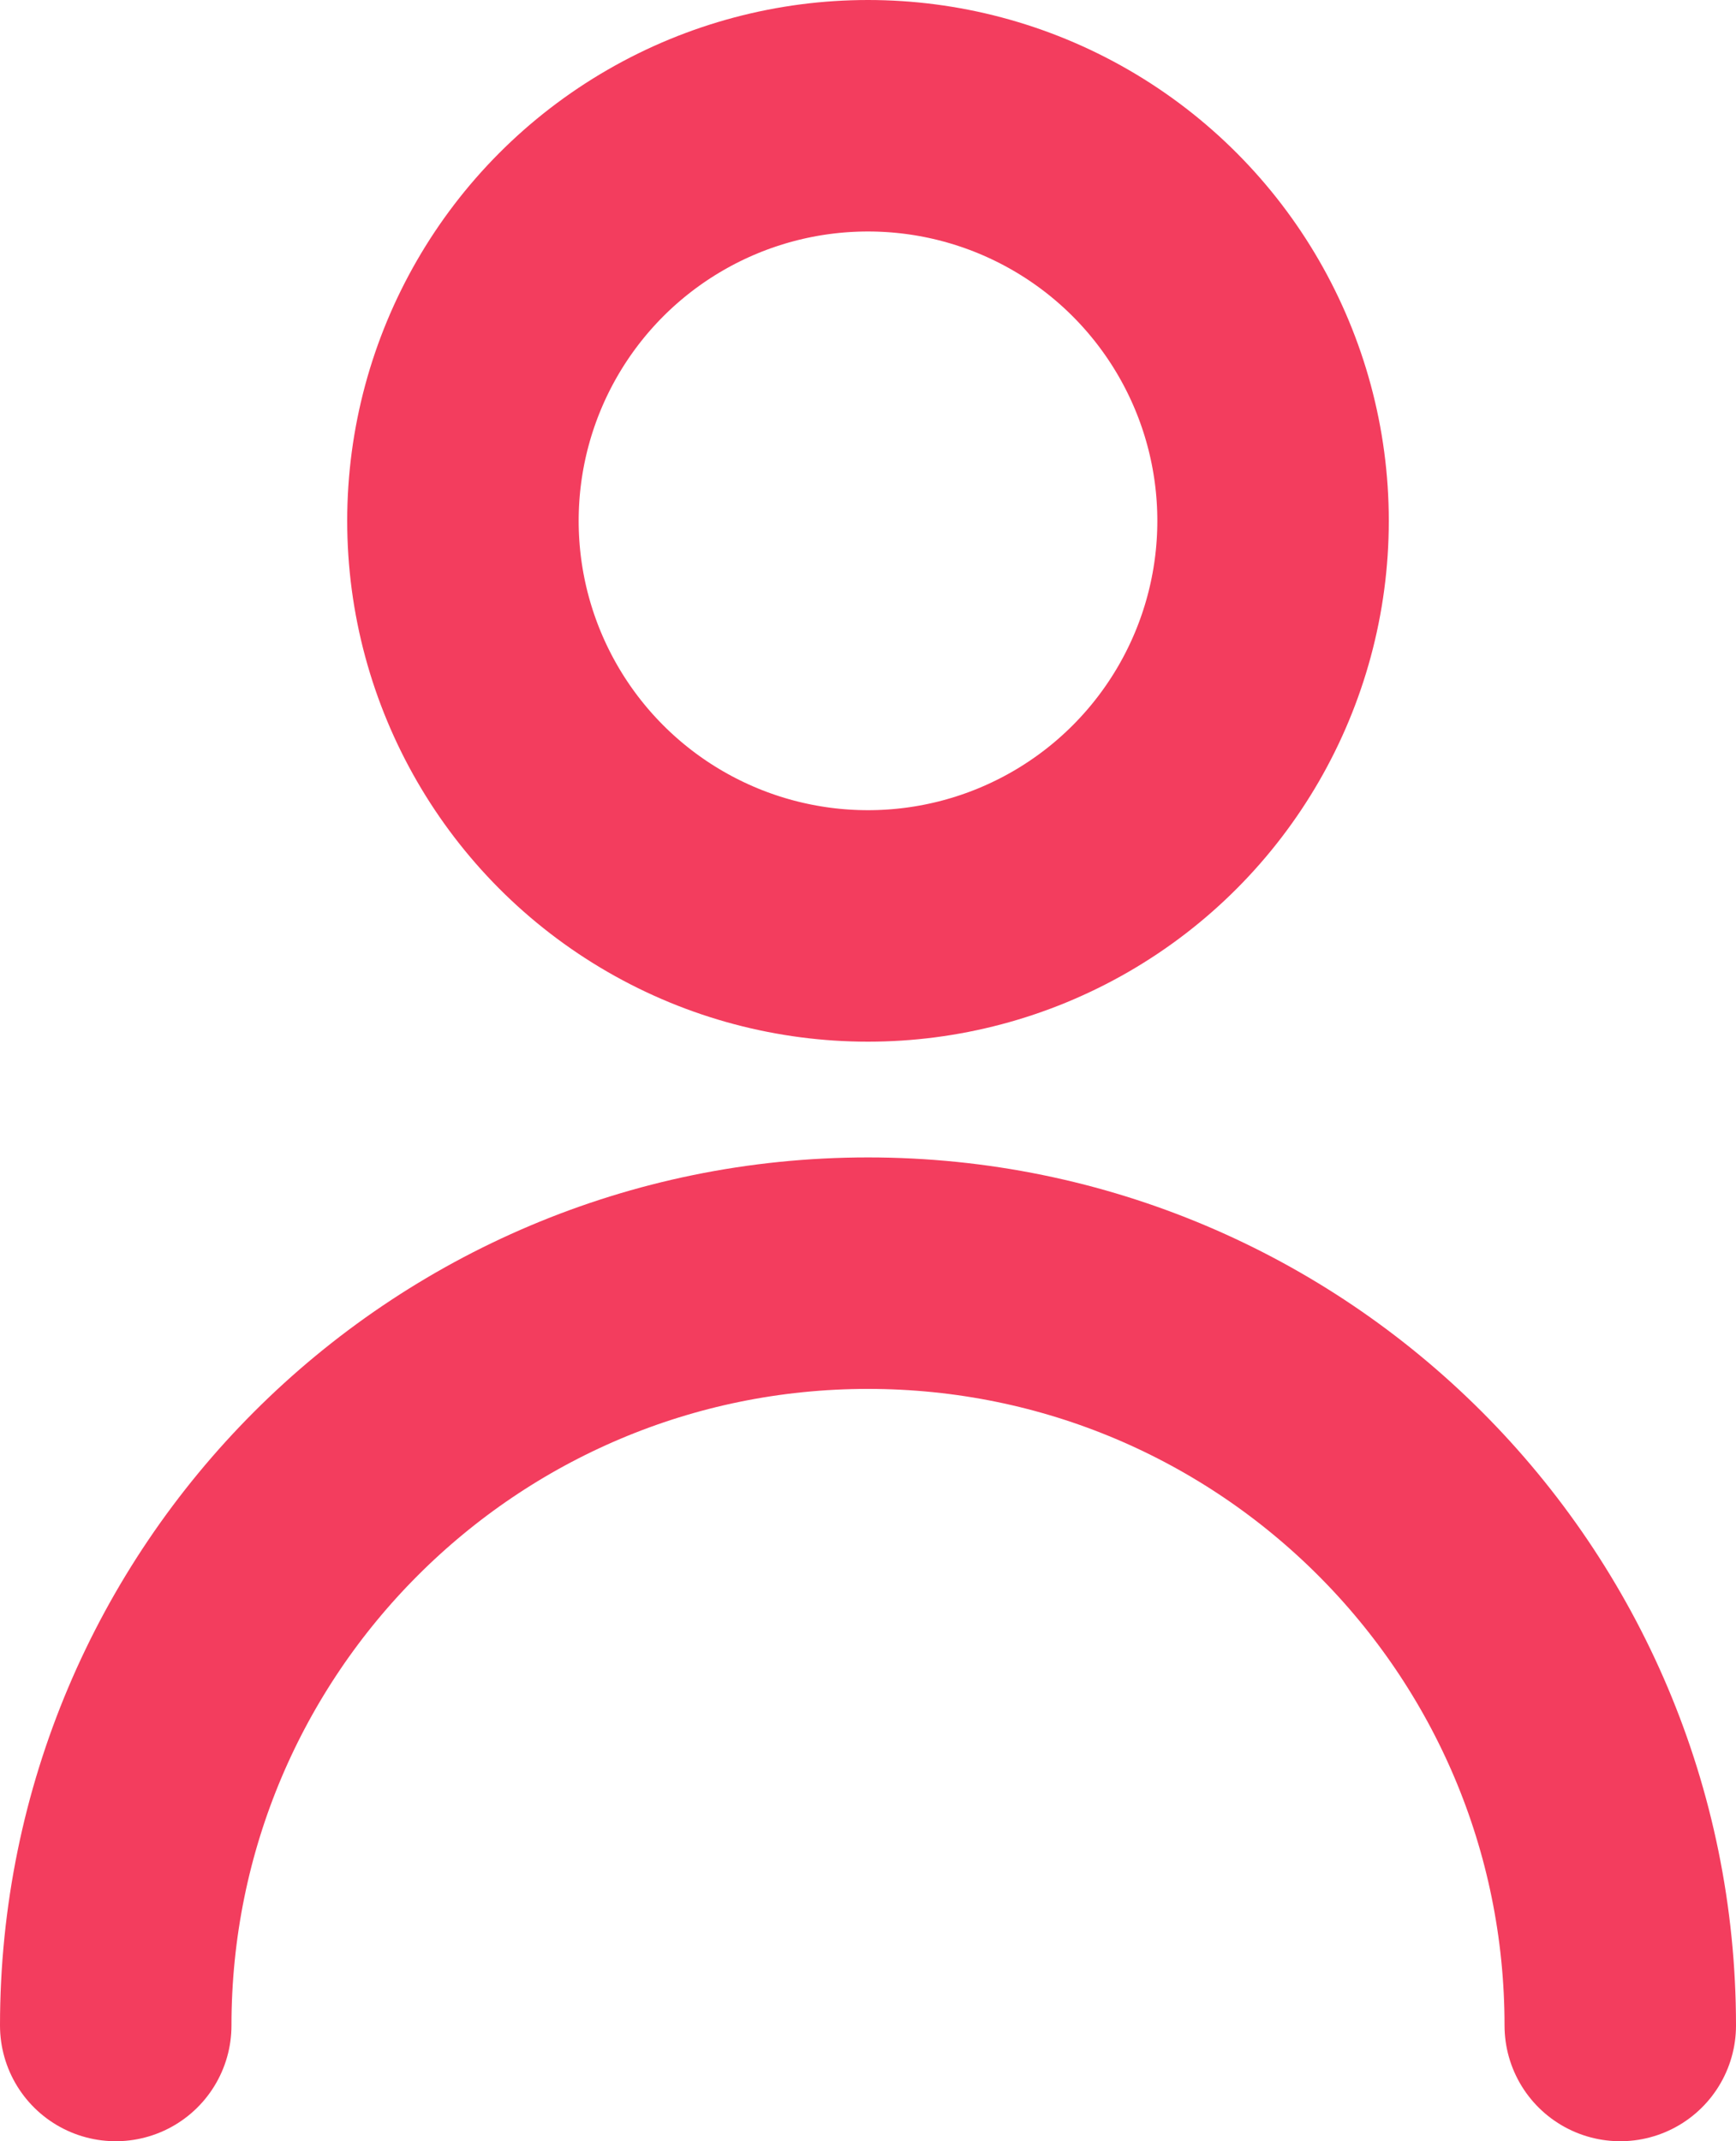
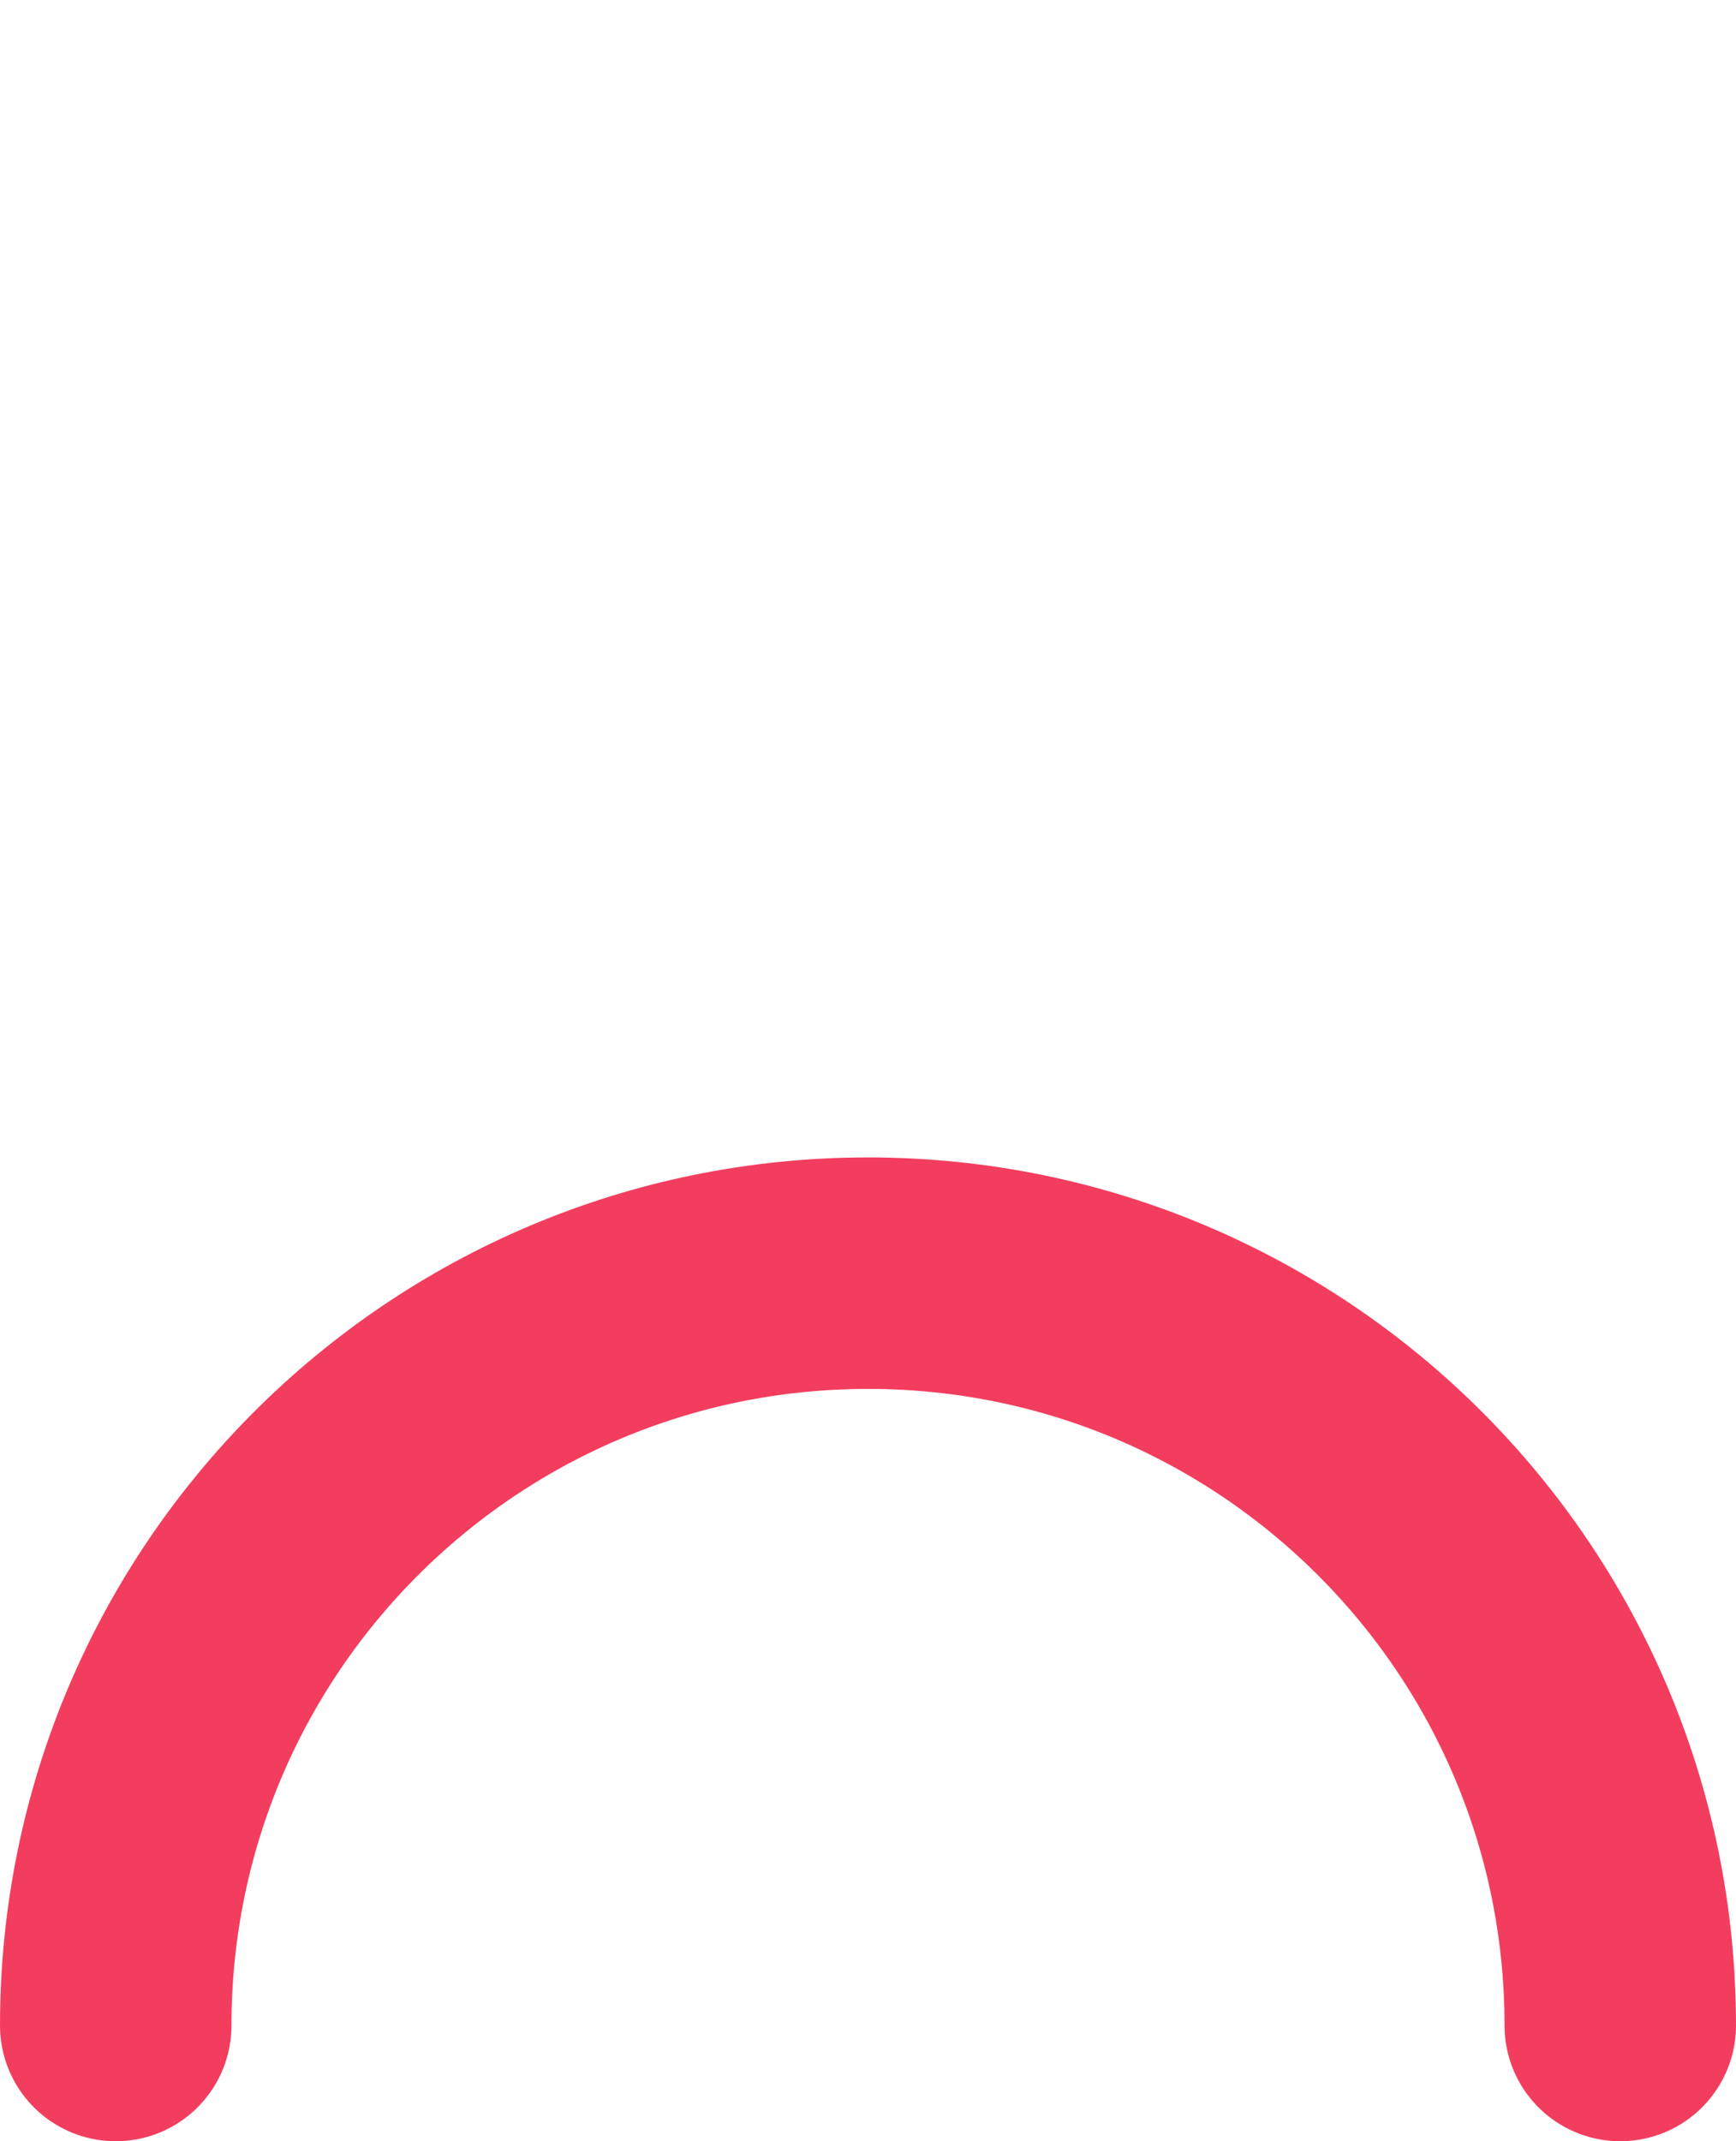
<svg xmlns="http://www.w3.org/2000/svg" width="30" height="37" viewBox="0 0 30 37" fill="none">
-   <circle cx="15" cy="9" r="7" stroke="#F33D5E" stroke-width="4" />
  <path d="M28 35C28 27.82 22.18 22 15 22C7.82 22 2 27.82 2 35" stroke="#F33D5E" stroke-width="4" stroke-linecap="round" />
</svg>